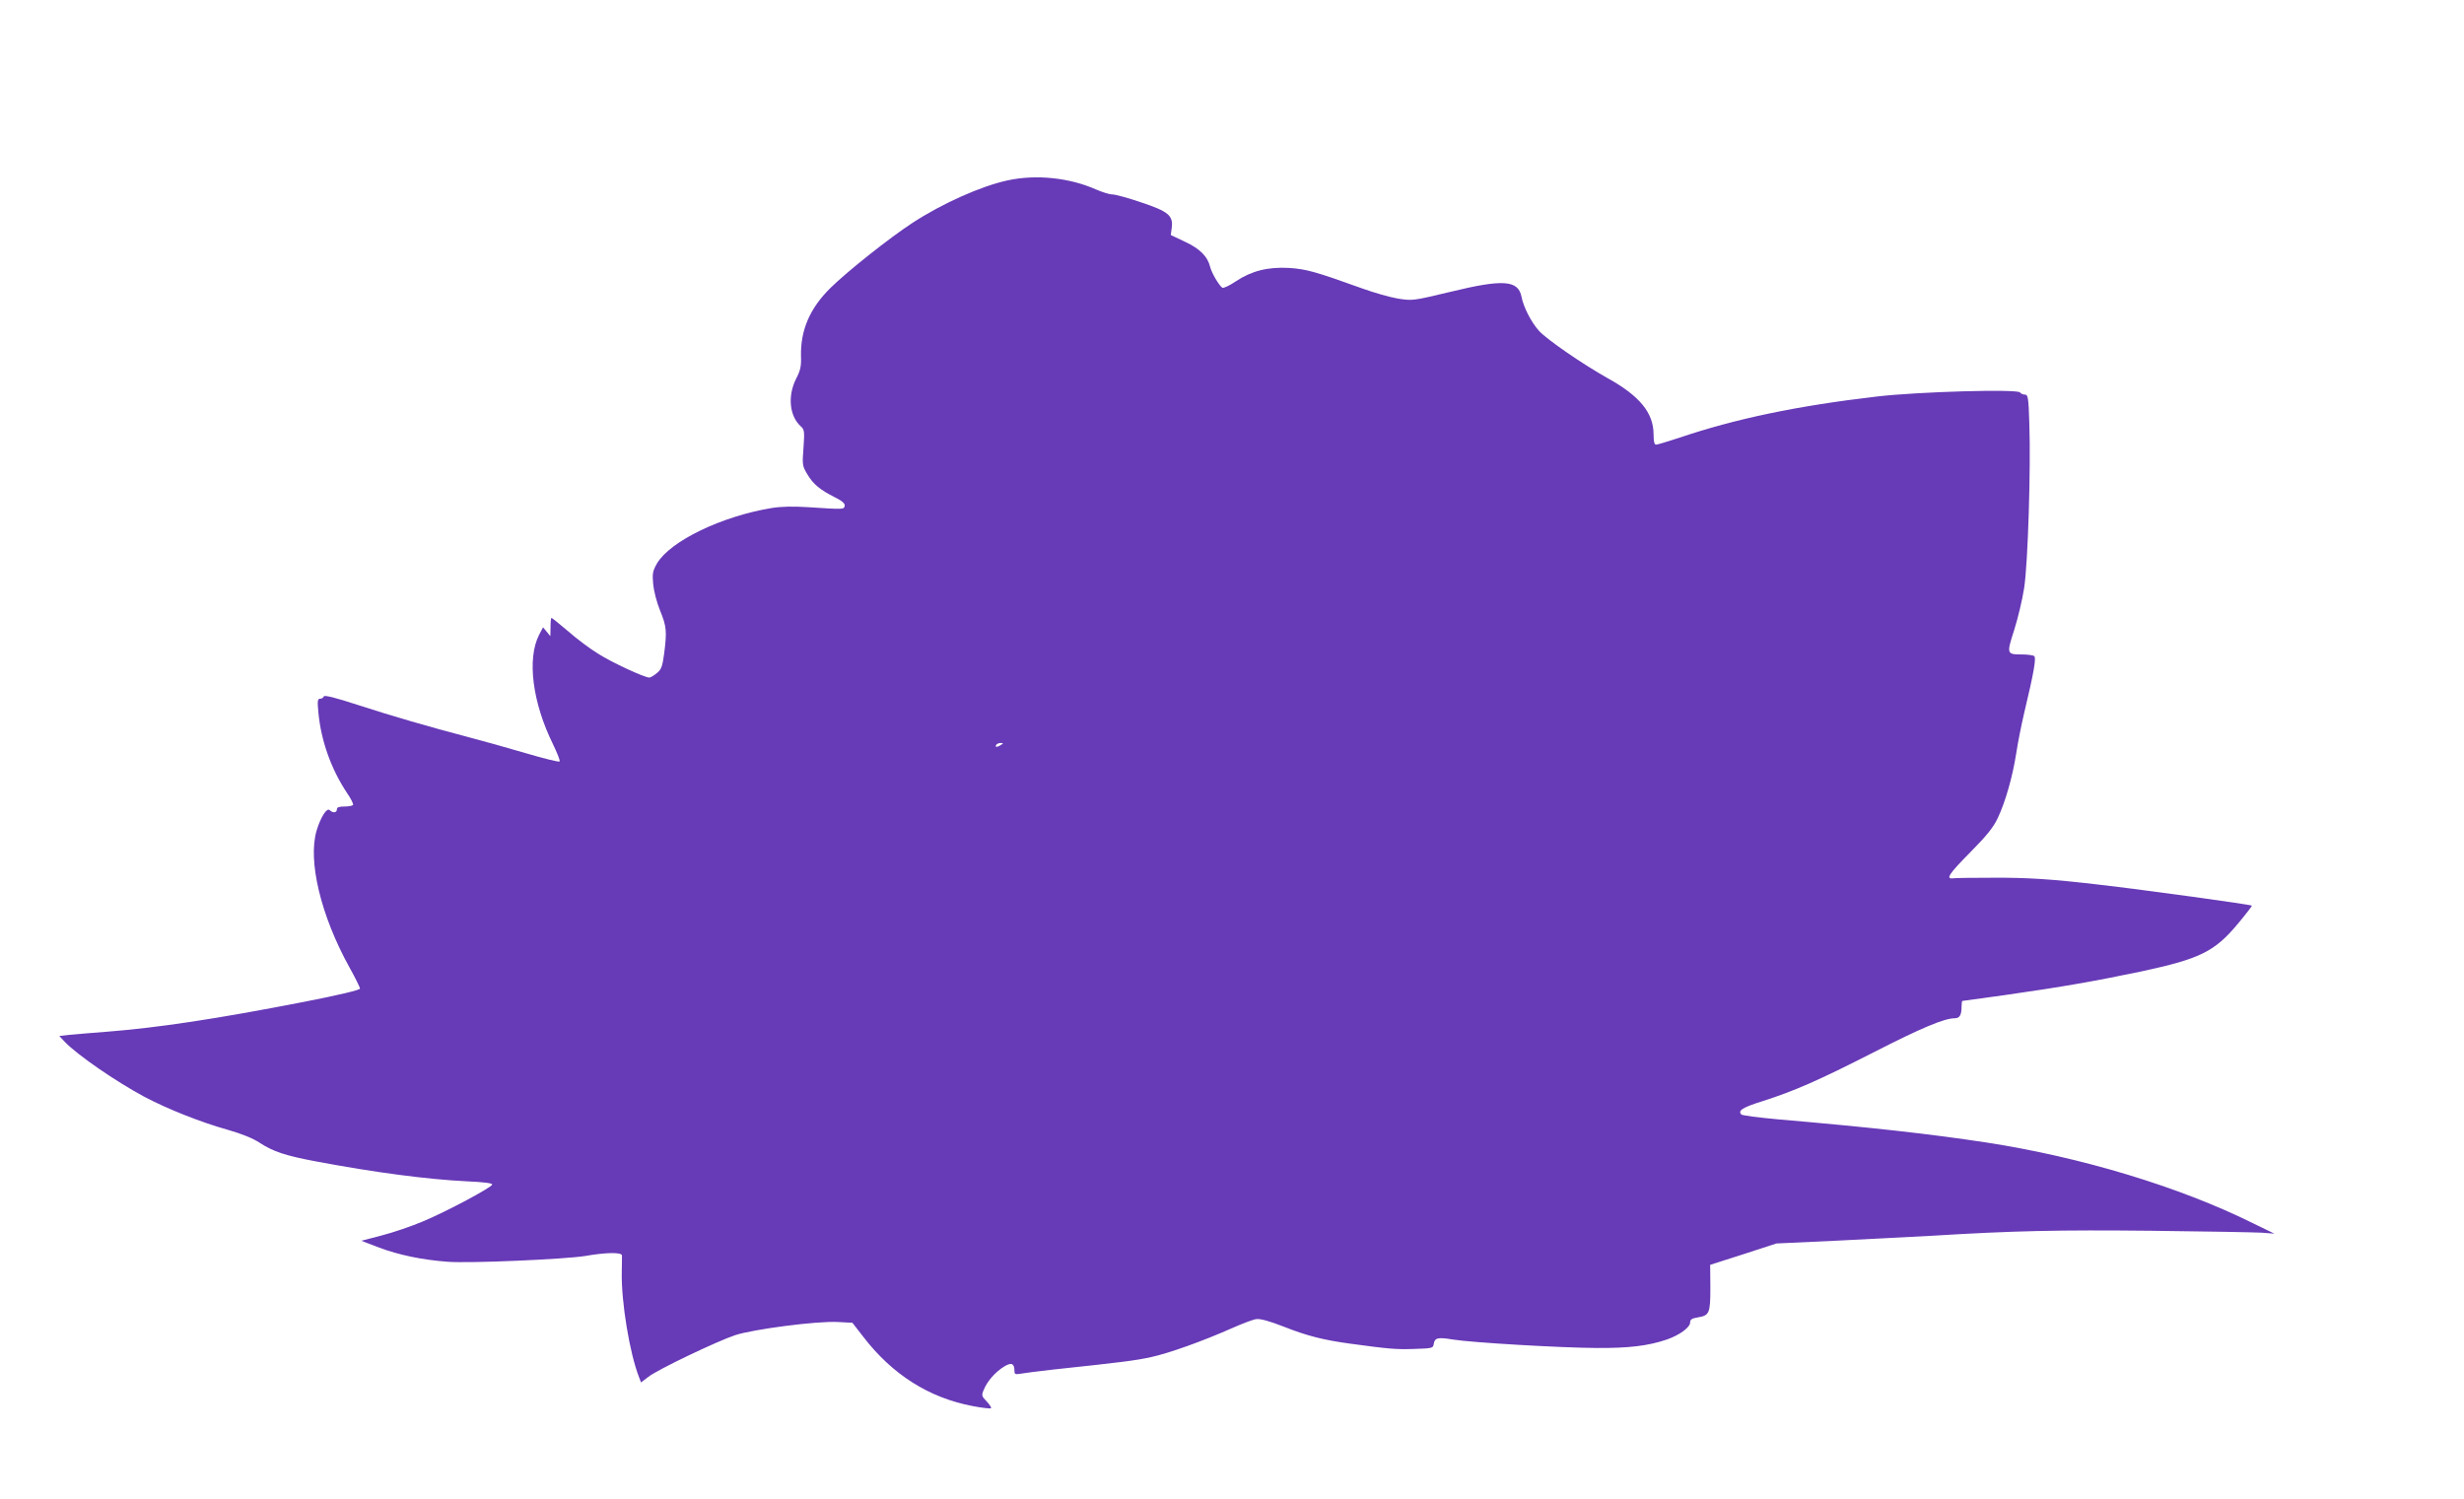
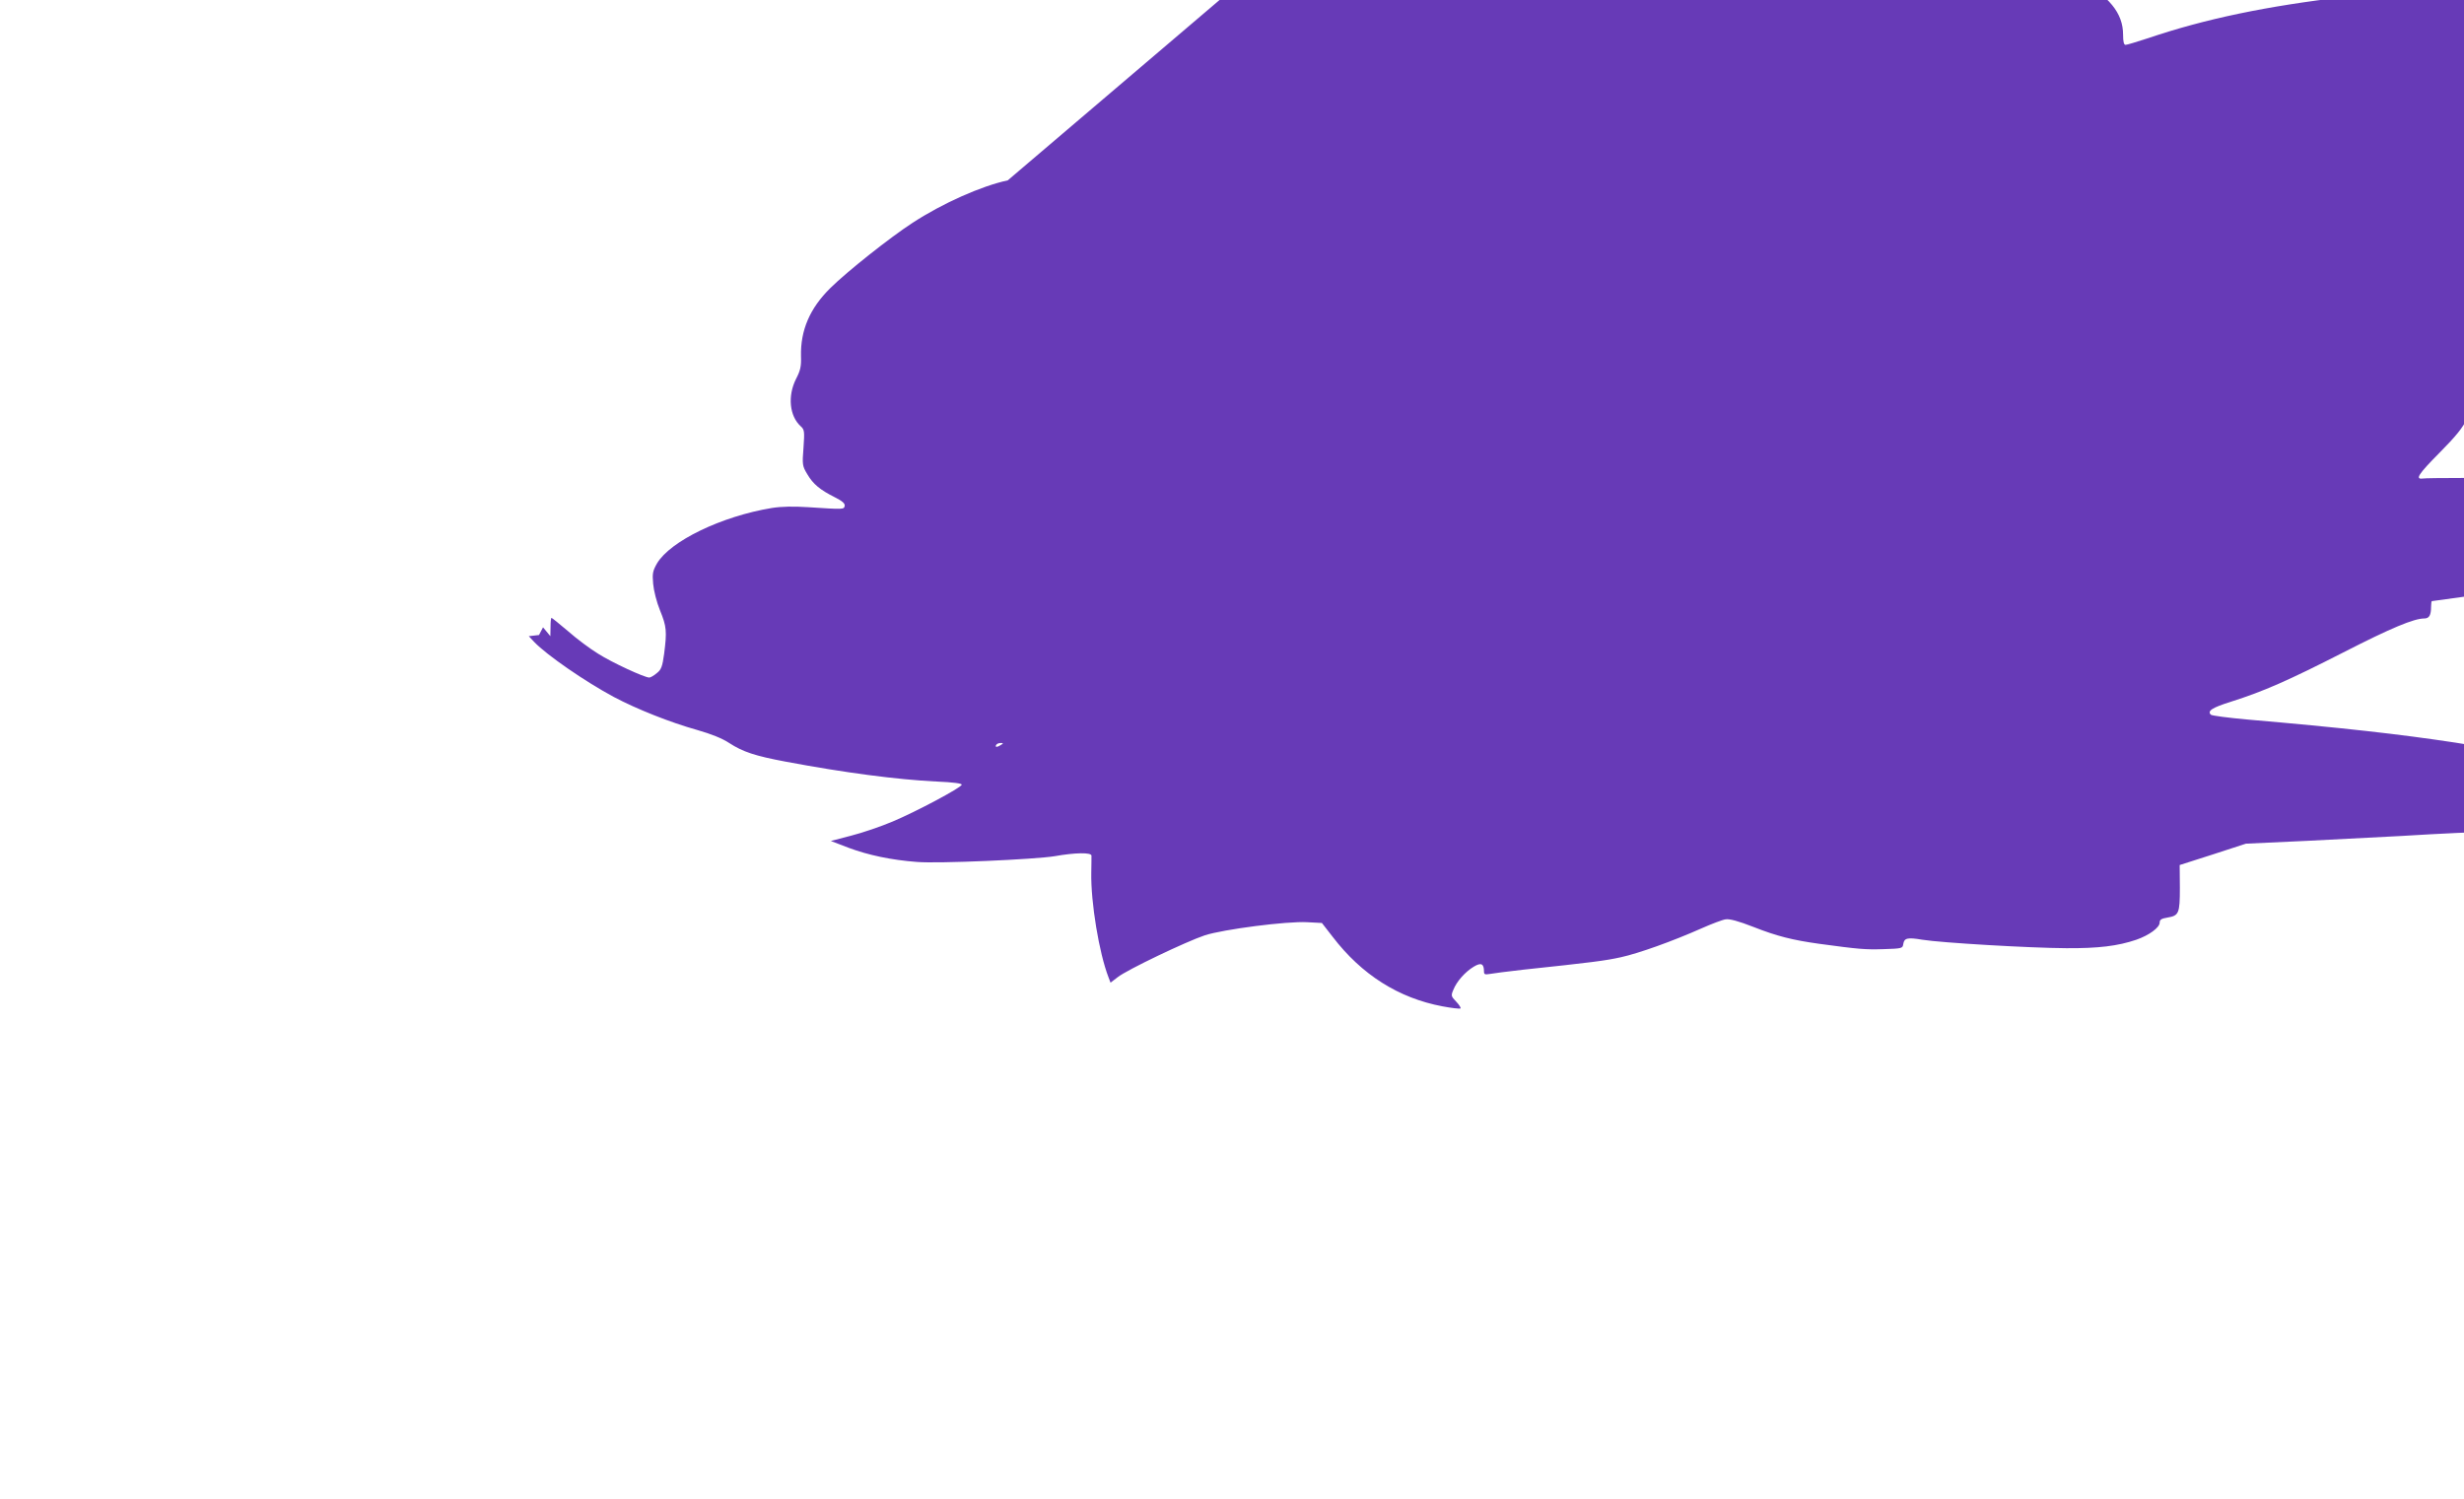
<svg xmlns="http://www.w3.org/2000/svg" version="1.0" width="1280pt" height="779pt" viewBox="0 0 1280 779" preserveAspectRatio="xMidYMid meet">
  <g transform="translate(0,779) scale(0.1,-0.1)" fill="#673ab7" stroke="none">
-     <path d="M5235 6853 c-136 -29 -339 -119 -495 -221 -117 -76 -340 -253 -426 -338 -107 -105 -156 -220 -153 -354 2 -53 -3 -75 -26 -119 -44 -88 -34 -192 24 -245 20 -18 21 -26 15 -112 -7 -88 -6 -95 20 -138 30 -51 66 -81 144 -120 38 -19 52 -32 50 -44 -4 -19 -4 -19 -188 -7 -77 5 -139 4 -190 -4 -262 -43 -528 -172 -597 -288 -22 -39 -25 -52 -20 -106 3 -35 18 -95 36 -139 34 -83 36 -108 21 -225 -9 -66 -15 -82 -38 -100 -15 -13 -33 -23 -39 -23 -25 0 -194 78 -266 124 -41 25 -111 77 -155 116 -45 38 -84 70 -87 70 -3 0 -5 -21 -5 -47 l-1 -48 -19 23 -19 23 -21 -40 c-63 -125 -34 -351 73 -568 22 -46 38 -86 34 -89 -4 -4 -84 16 -179 44 -95 28 -227 65 -293 82 -209 55 -395 109 -574 167 -119 39 -176 53 -179 45 -2 -7 -11 -12 -19 -12 -13 0 -15 -11 -9 -72 14 -148 67 -295 149 -418 20 -29 34 -57 31 -62 -3 -4 -23 -8 -45 -8 -28 0 -39 -4 -39 -15 0 -18 -21 -20 -37 -4 -15 15 -47 -36 -68 -105 -47 -156 21 -442 170 -711 30 -54 55 -104 55 -111 0 -7 -107 -33 -292 -69 -457 -89 -757 -134 -1023 -155 -77 -6 -164 -13 -194 -16 l-53 -6 28 -30 c66 -69 265 -206 414 -286 119 -63 292 -132 435 -172 70 -20 130 -44 164 -67 71 -46 134 -67 294 -97 309 -58 578 -93 780 -103 92 -4 136 -10 134 -17 -5 -16 -235 -139 -359 -191 -59 -25 -155 -58 -214 -73 l-107 -28 94 -36 c99 -37 220 -63 354 -73 110 -9 611 13 715 30 107 19 190 20 191 3 0 -7 0 -47 -1 -88 -3 -156 41 -419 89 -543 l11 -29 38 29 c48 38 356 185 452 217 96 31 426 74 532 68 l76 -4 56 -72 c151 -197 342 -318 570 -361 48 -9 90 -14 94 -11 3 4 -7 19 -23 36 -26 27 -27 31 -14 61 17 43 61 93 106 120 38 23 53 16 53 -25 0 -15 5 -17 29 -13 15 3 93 13 172 22 358 38 429 47 510 65 92 20 268 83 419 150 52 23 109 45 126 47 20 3 66 -9 145 -40 122 -48 203 -68 339 -87 206 -28 240 -31 335 -28 96 3 100 4 103 26 5 32 21 36 99 23 98 -16 560 -43 748 -44 166 -1 267 11 364 44 66 23 121 63 121 89 0 15 9 21 40 26 60 10 65 21 65 155 l-1 118 172 55 172 56 323 15 c178 9 396 20 484 25 425 26 658 31 1140 26 281 -3 539 -8 575 -10 l65 -5 -109 53 c-382 190 -895 345 -1390 421 -290 44 -592 78 -1081 120 -99 9 -184 20 -189 25 -20 20 7 37 106 68 167 53 297 110 581 255 250 128 368 177 422 177 25 0 35 17 35 61 0 16 2 29 4 29 3 0 101 14 218 30 302 43 472 73 715 124 302 65 378 102 500 249 41 49 73 91 71 92 -6 6 -559 82 -793 109 -247 29 -371 37 -555 36 -102 0 -194 -1 -204 -3 -40 -5 -22 23 87 133 88 89 121 130 145 180 40 85 77 215 96 337 8 54 27 148 41 208 51 213 64 289 52 297 -7 4 -34 8 -62 8 -81 0 -82 2 -42 126 19 60 43 159 52 219 20 129 35 624 27 853 -4 137 -7 152 -23 152 -10 0 -21 5 -25 11 -11 19 -532 4 -744 -21 -412 -48 -734 -115 -1029 -215 -58 -19 -111 -35 -118 -35 -9 0 -13 16 -13 53 0 112 -72 200 -238 292 -130 73 -315 200 -357 246 -40 44 -81 124 -91 177 -17 87 -95 93 -373 25 -193 -46 -194 -46 -270 -34 -42 7 -125 31 -186 53 -239 86 -288 100 -378 106 -111 6 -195 -15 -278 -70 -32 -22 -63 -36 -69 -33 -17 11 -56 77 -64 110 -13 53 -53 93 -130 129 l-74 35 5 38 c8 63 -18 85 -160 132 -67 23 -134 41 -149 41 -15 0 -53 12 -85 26 -138 61 -311 79 -458 47z m-35 -2933 c-20 -13 -33 -13 -25 0 3 6 14 10 23 10 15 0 15 -2 2 -10z" />
+     <path d="M5235 6853 c-136 -29 -339 -119 -495 -221 -117 -76 -340 -253 -426 -338 -107 -105 -156 -220 -153 -354 2 -53 -3 -75 -26 -119 -44 -88 -34 -192 24 -245 20 -18 21 -26 15 -112 -7 -88 -6 -95 20 -138 30 -51 66 -81 144 -120 38 -19 52 -32 50 -44 -4 -19 -4 -19 -188 -7 -77 5 -139 4 -190 -4 -262 -43 -528 -172 -597 -288 -22 -39 -25 -52 -20 -106 3 -35 18 -95 36 -139 34 -83 36 -108 21 -225 -9 -66 -15 -82 -38 -100 -15 -13 -33 -23 -39 -23 -25 0 -194 78 -266 124 -41 25 -111 77 -155 116 -45 38 -84 70 -87 70 -3 0 -5 -21 -5 -47 l-1 -48 -19 23 -19 23 -21 -40 l-53 -6 28 -30 c66 -69 265 -206 414 -286 119 -63 292 -132 435 -172 70 -20 130 -44 164 -67 71 -46 134 -67 294 -97 309 -58 578 -93 780 -103 92 -4 136 -10 134 -17 -5 -16 -235 -139 -359 -191 -59 -25 -155 -58 -214 -73 l-107 -28 94 -36 c99 -37 220 -63 354 -73 110 -9 611 13 715 30 107 19 190 20 191 3 0 -7 0 -47 -1 -88 -3 -156 41 -419 89 -543 l11 -29 38 29 c48 38 356 185 452 217 96 31 426 74 532 68 l76 -4 56 -72 c151 -197 342 -318 570 -361 48 -9 90 -14 94 -11 3 4 -7 19 -23 36 -26 27 -27 31 -14 61 17 43 61 93 106 120 38 23 53 16 53 -25 0 -15 5 -17 29 -13 15 3 93 13 172 22 358 38 429 47 510 65 92 20 268 83 419 150 52 23 109 45 126 47 20 3 66 -9 145 -40 122 -48 203 -68 339 -87 206 -28 240 -31 335 -28 96 3 100 4 103 26 5 32 21 36 99 23 98 -16 560 -43 748 -44 166 -1 267 11 364 44 66 23 121 63 121 89 0 15 9 21 40 26 60 10 65 21 65 155 l-1 118 172 55 172 56 323 15 c178 9 396 20 484 25 425 26 658 31 1140 26 281 -3 539 -8 575 -10 l65 -5 -109 53 c-382 190 -895 345 -1390 421 -290 44 -592 78 -1081 120 -99 9 -184 20 -189 25 -20 20 7 37 106 68 167 53 297 110 581 255 250 128 368 177 422 177 25 0 35 17 35 61 0 16 2 29 4 29 3 0 101 14 218 30 302 43 472 73 715 124 302 65 378 102 500 249 41 49 73 91 71 92 -6 6 -559 82 -793 109 -247 29 -371 37 -555 36 -102 0 -194 -1 -204 -3 -40 -5 -22 23 87 133 88 89 121 130 145 180 40 85 77 215 96 337 8 54 27 148 41 208 51 213 64 289 52 297 -7 4 -34 8 -62 8 -81 0 -82 2 -42 126 19 60 43 159 52 219 20 129 35 624 27 853 -4 137 -7 152 -23 152 -10 0 -21 5 -25 11 -11 19 -532 4 -744 -21 -412 -48 -734 -115 -1029 -215 -58 -19 -111 -35 -118 -35 -9 0 -13 16 -13 53 0 112 -72 200 -238 292 -130 73 -315 200 -357 246 -40 44 -81 124 -91 177 -17 87 -95 93 -373 25 -193 -46 -194 -46 -270 -34 -42 7 -125 31 -186 53 -239 86 -288 100 -378 106 -111 6 -195 -15 -278 -70 -32 -22 -63 -36 -69 -33 -17 11 -56 77 -64 110 -13 53 -53 93 -130 129 l-74 35 5 38 c8 63 -18 85 -160 132 -67 23 -134 41 -149 41 -15 0 -53 12 -85 26 -138 61 -311 79 -458 47z m-35 -2933 c-20 -13 -33 -13 -25 0 3 6 14 10 23 10 15 0 15 -2 2 -10z" />
  </g>
</svg>